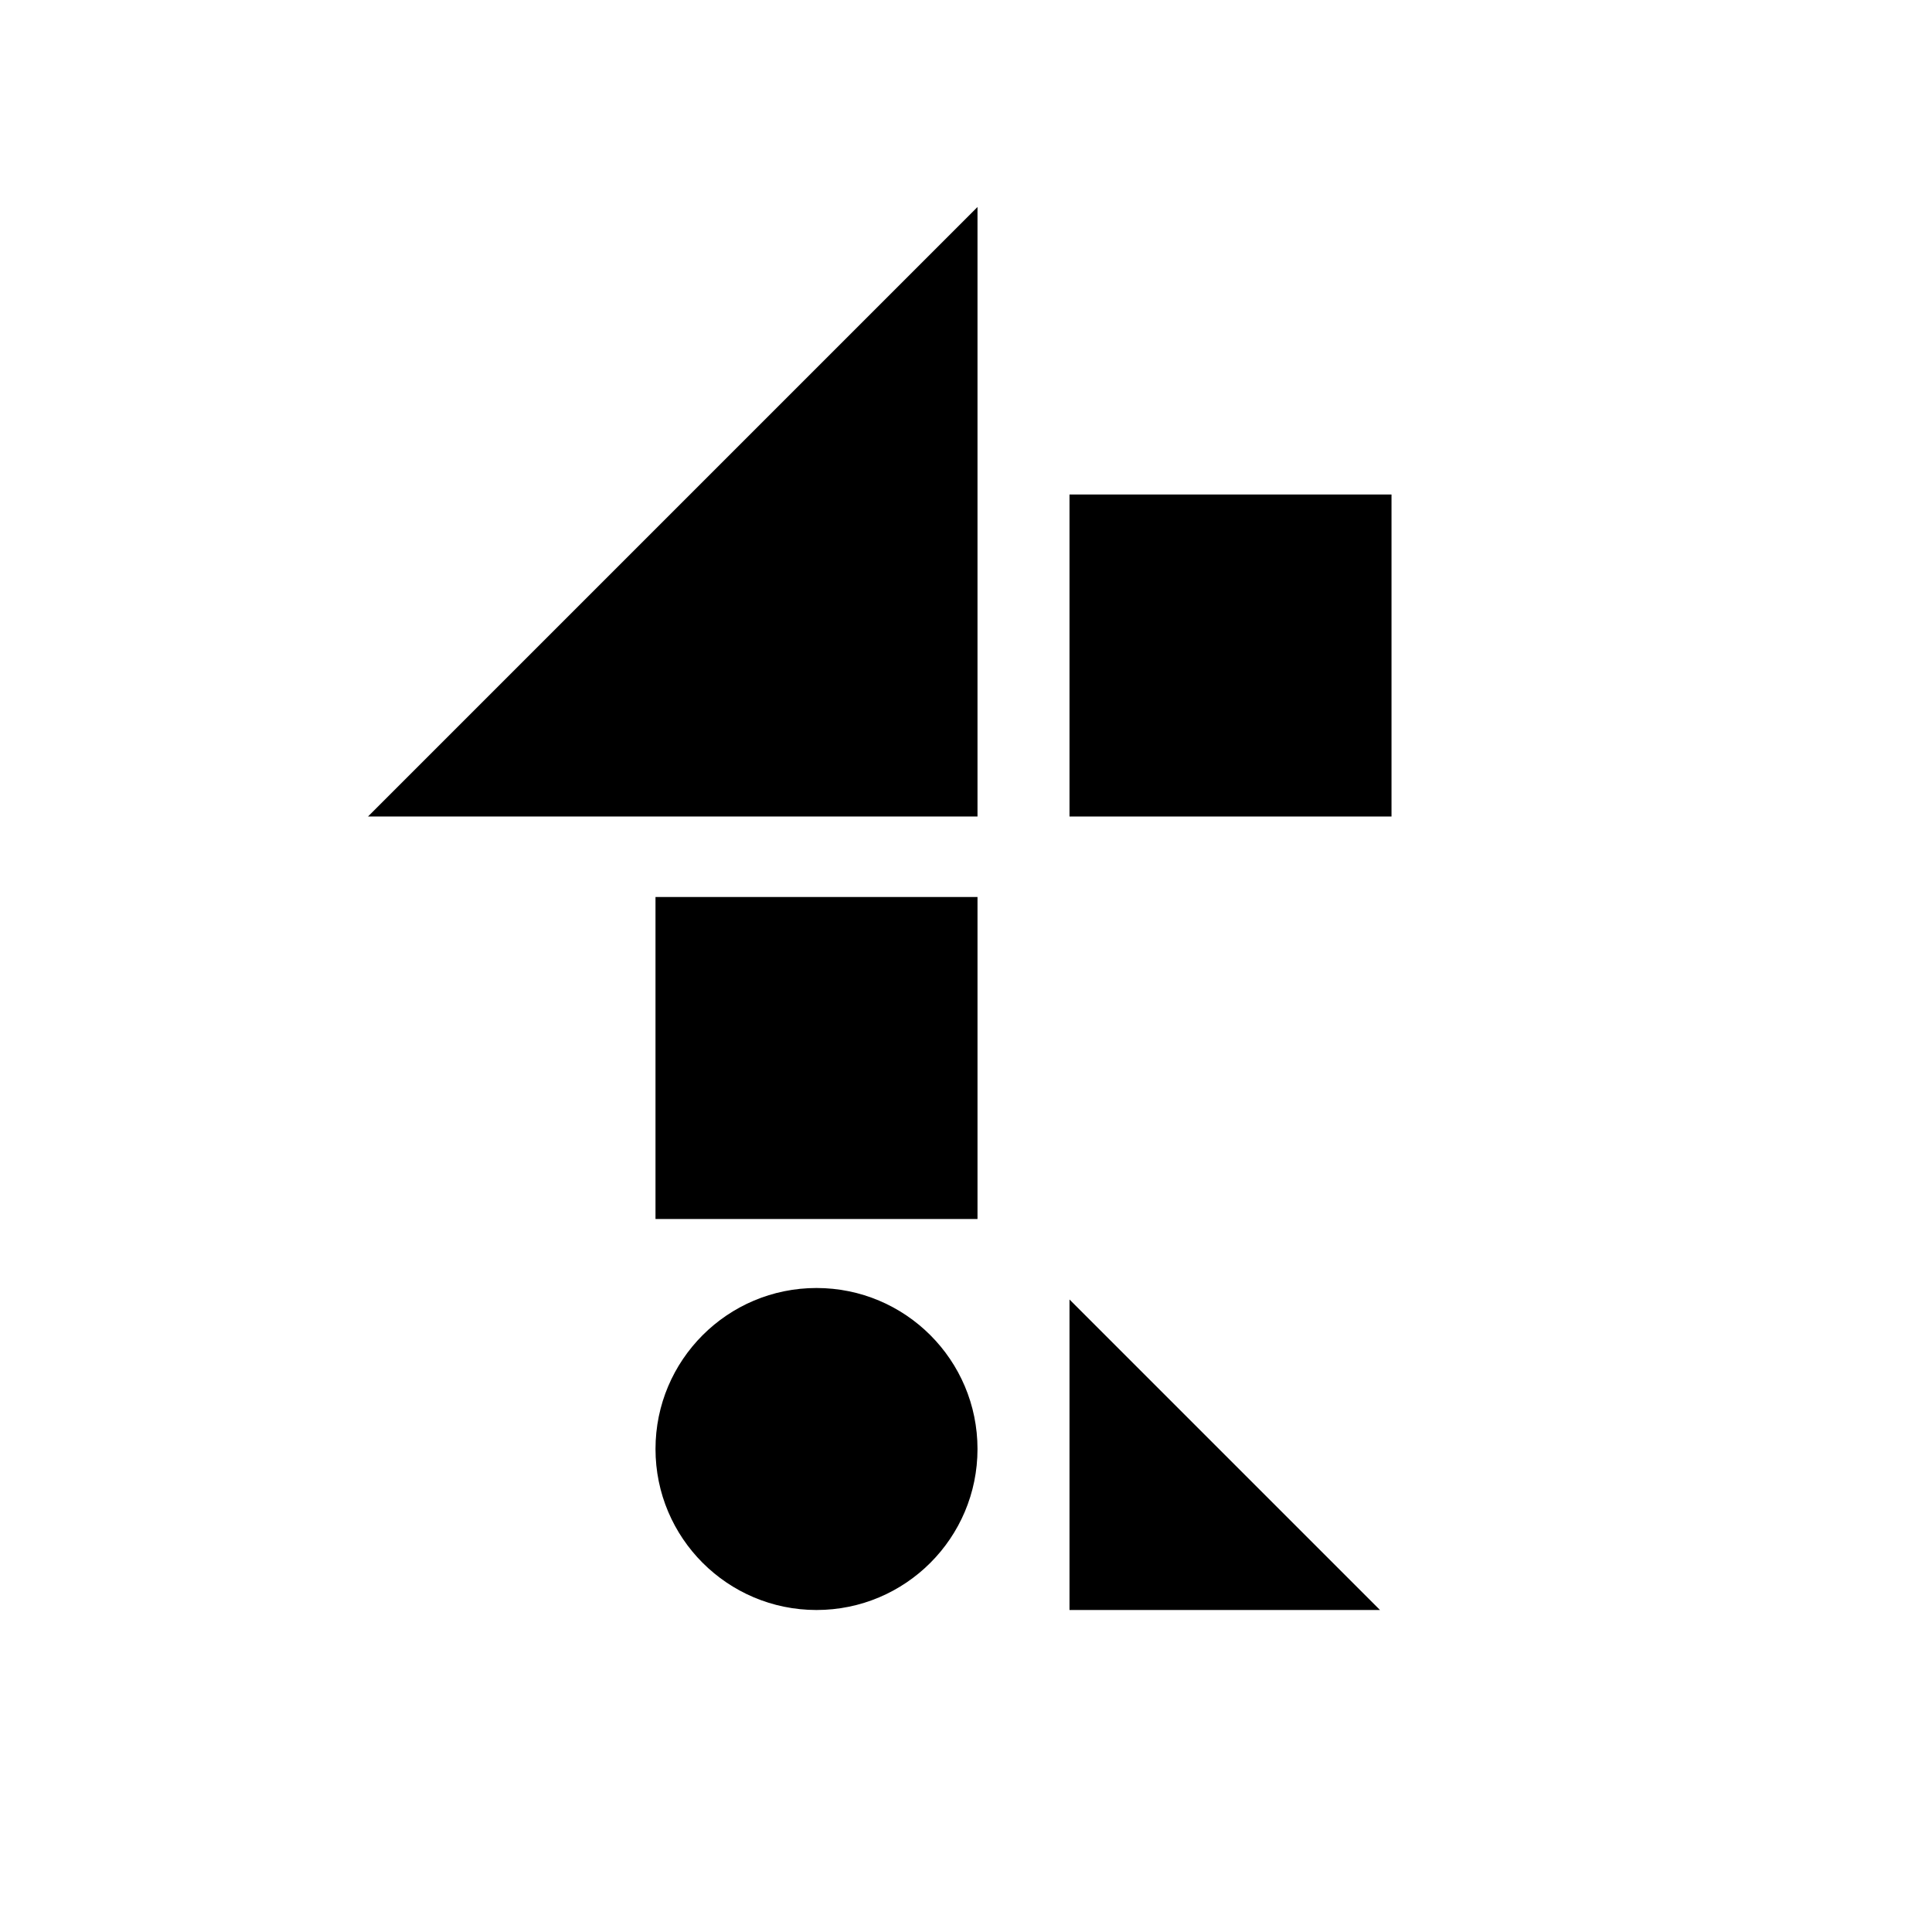
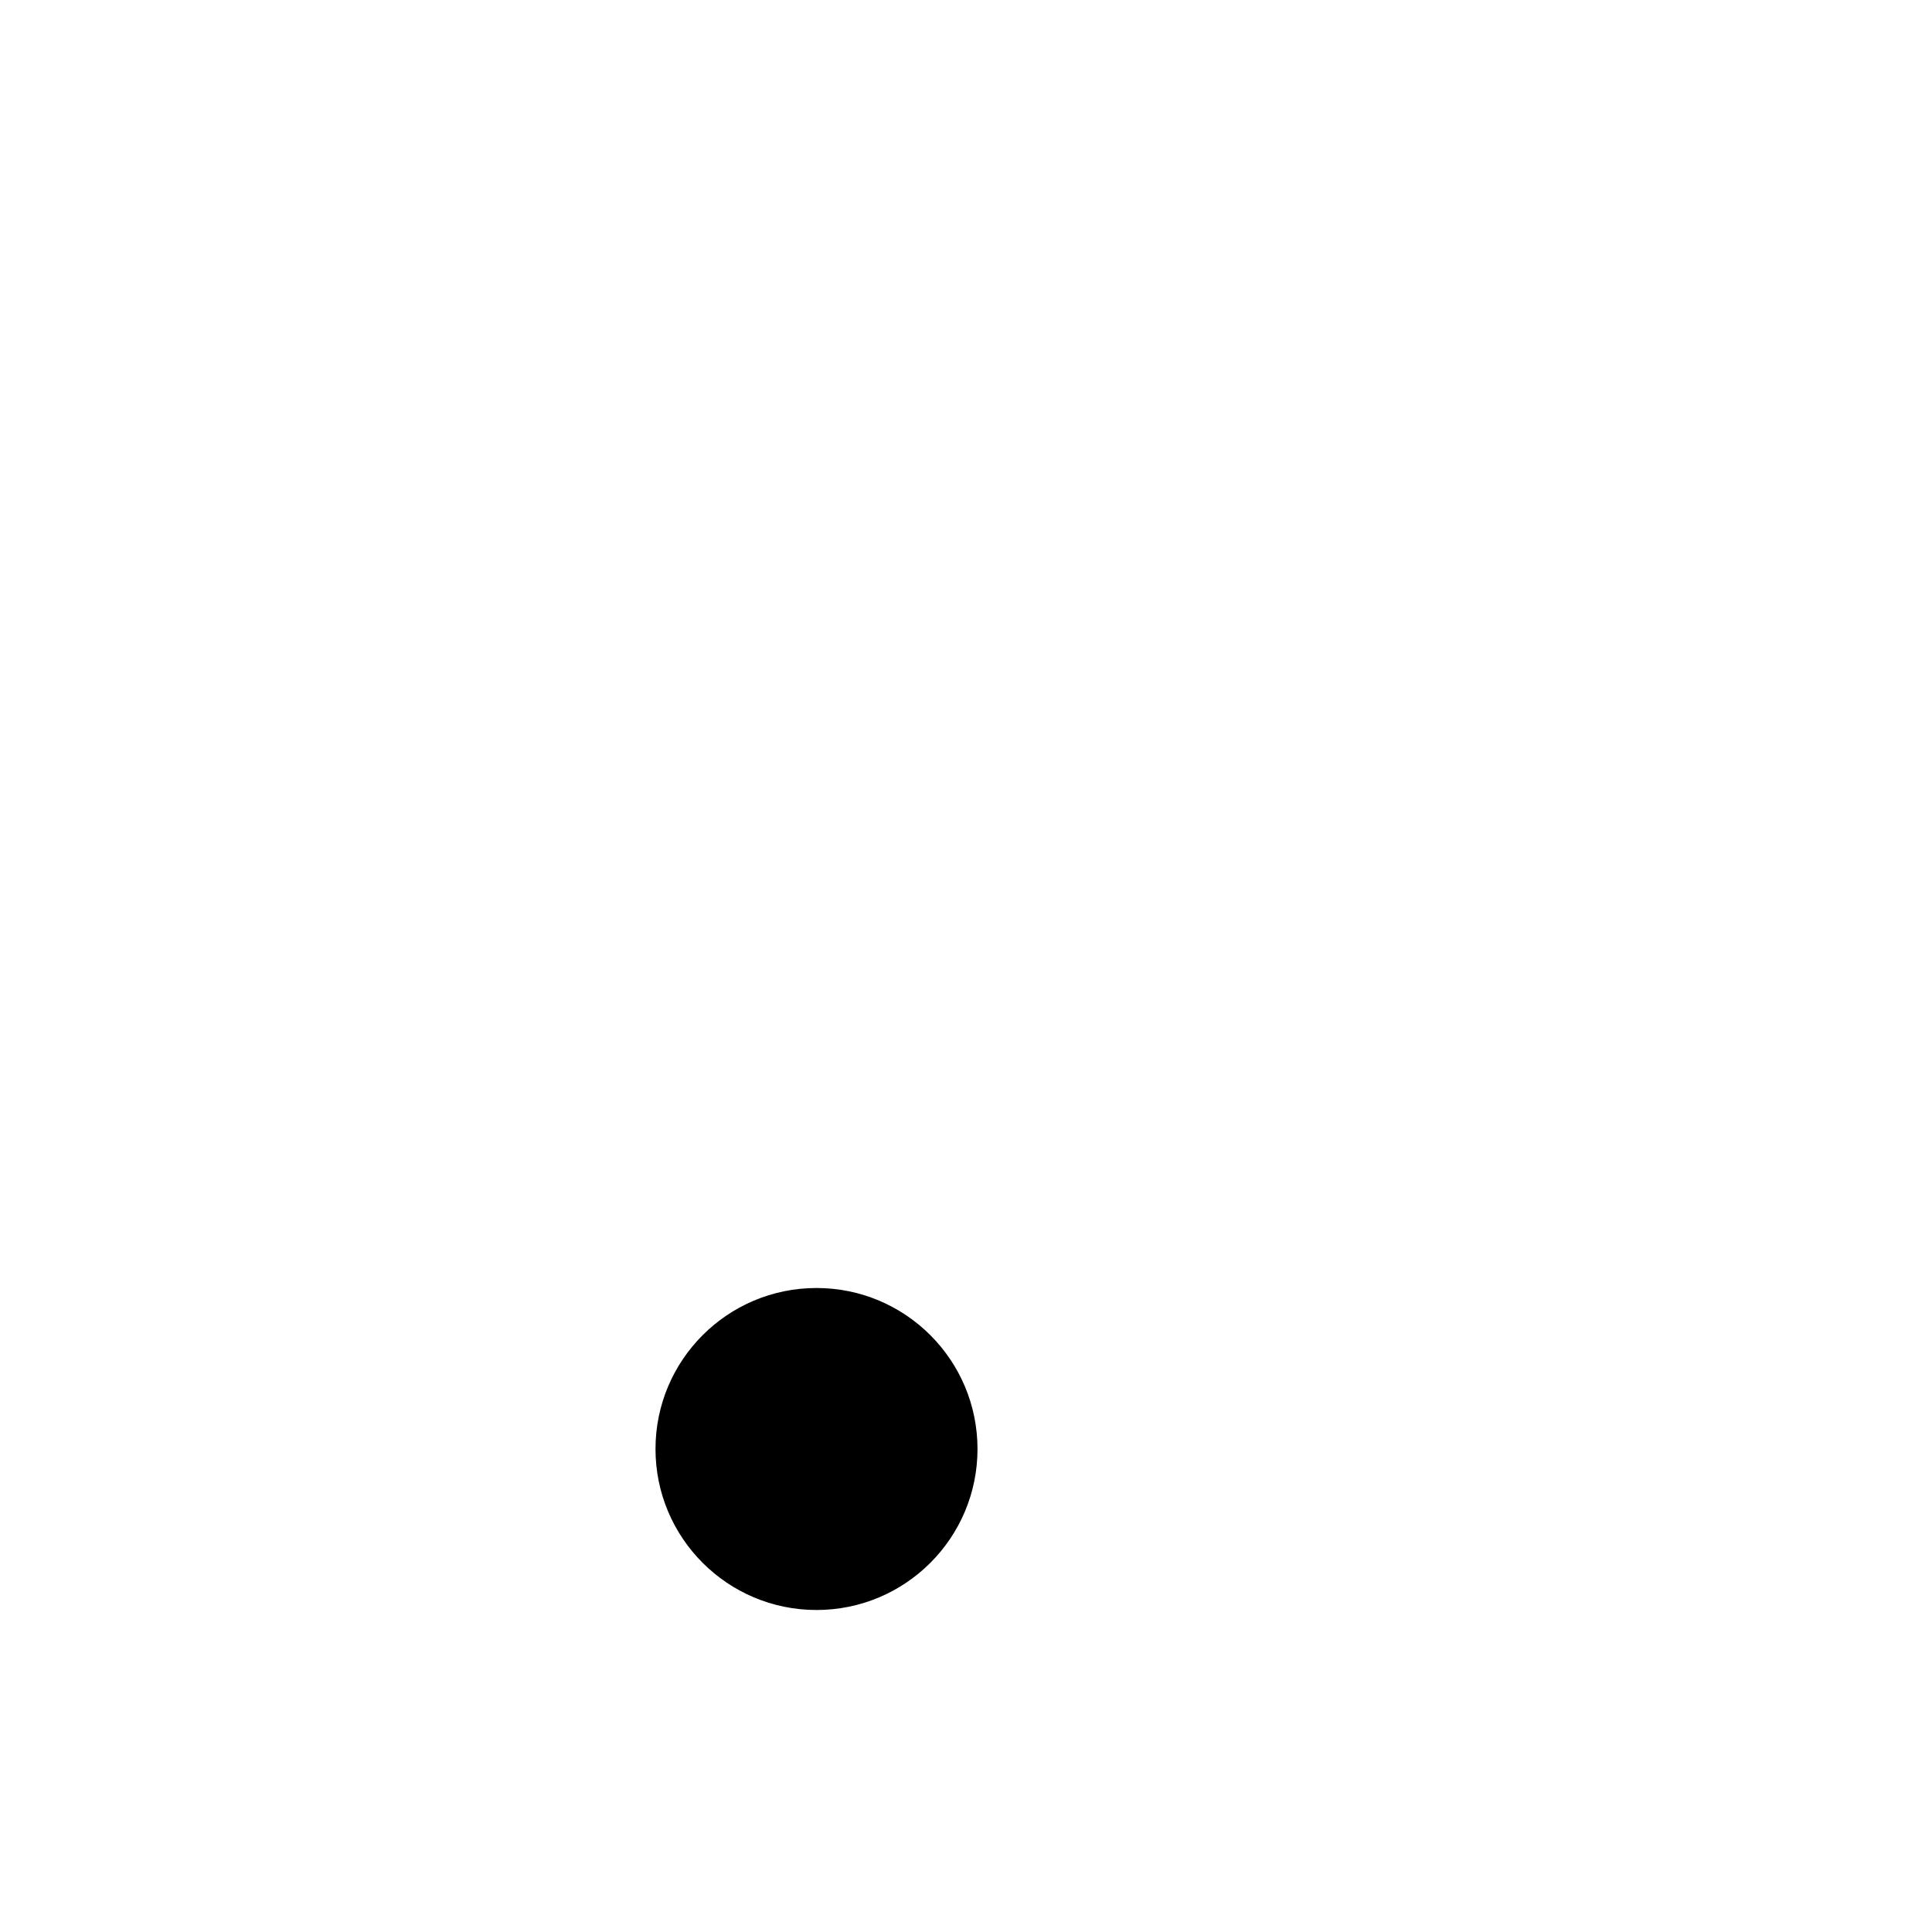
<svg xmlns="http://www.w3.org/2000/svg" fill="none" viewBox="0 0 168 168">
-   <path fill="#000" d="M85 18 L85 71 L32 71 L85 18" />
-   <rect fill="#000" x="93" y="43" width="28" height="28" />
-   <rect fill="#000" x="57" y="78" width="28" height="28" />
  <circle fill="#000" cx="71" cy="126" r="14" />
-   <path fill="#000" d="M93 113 L93 140 L120 140 L93 113" />
</svg>